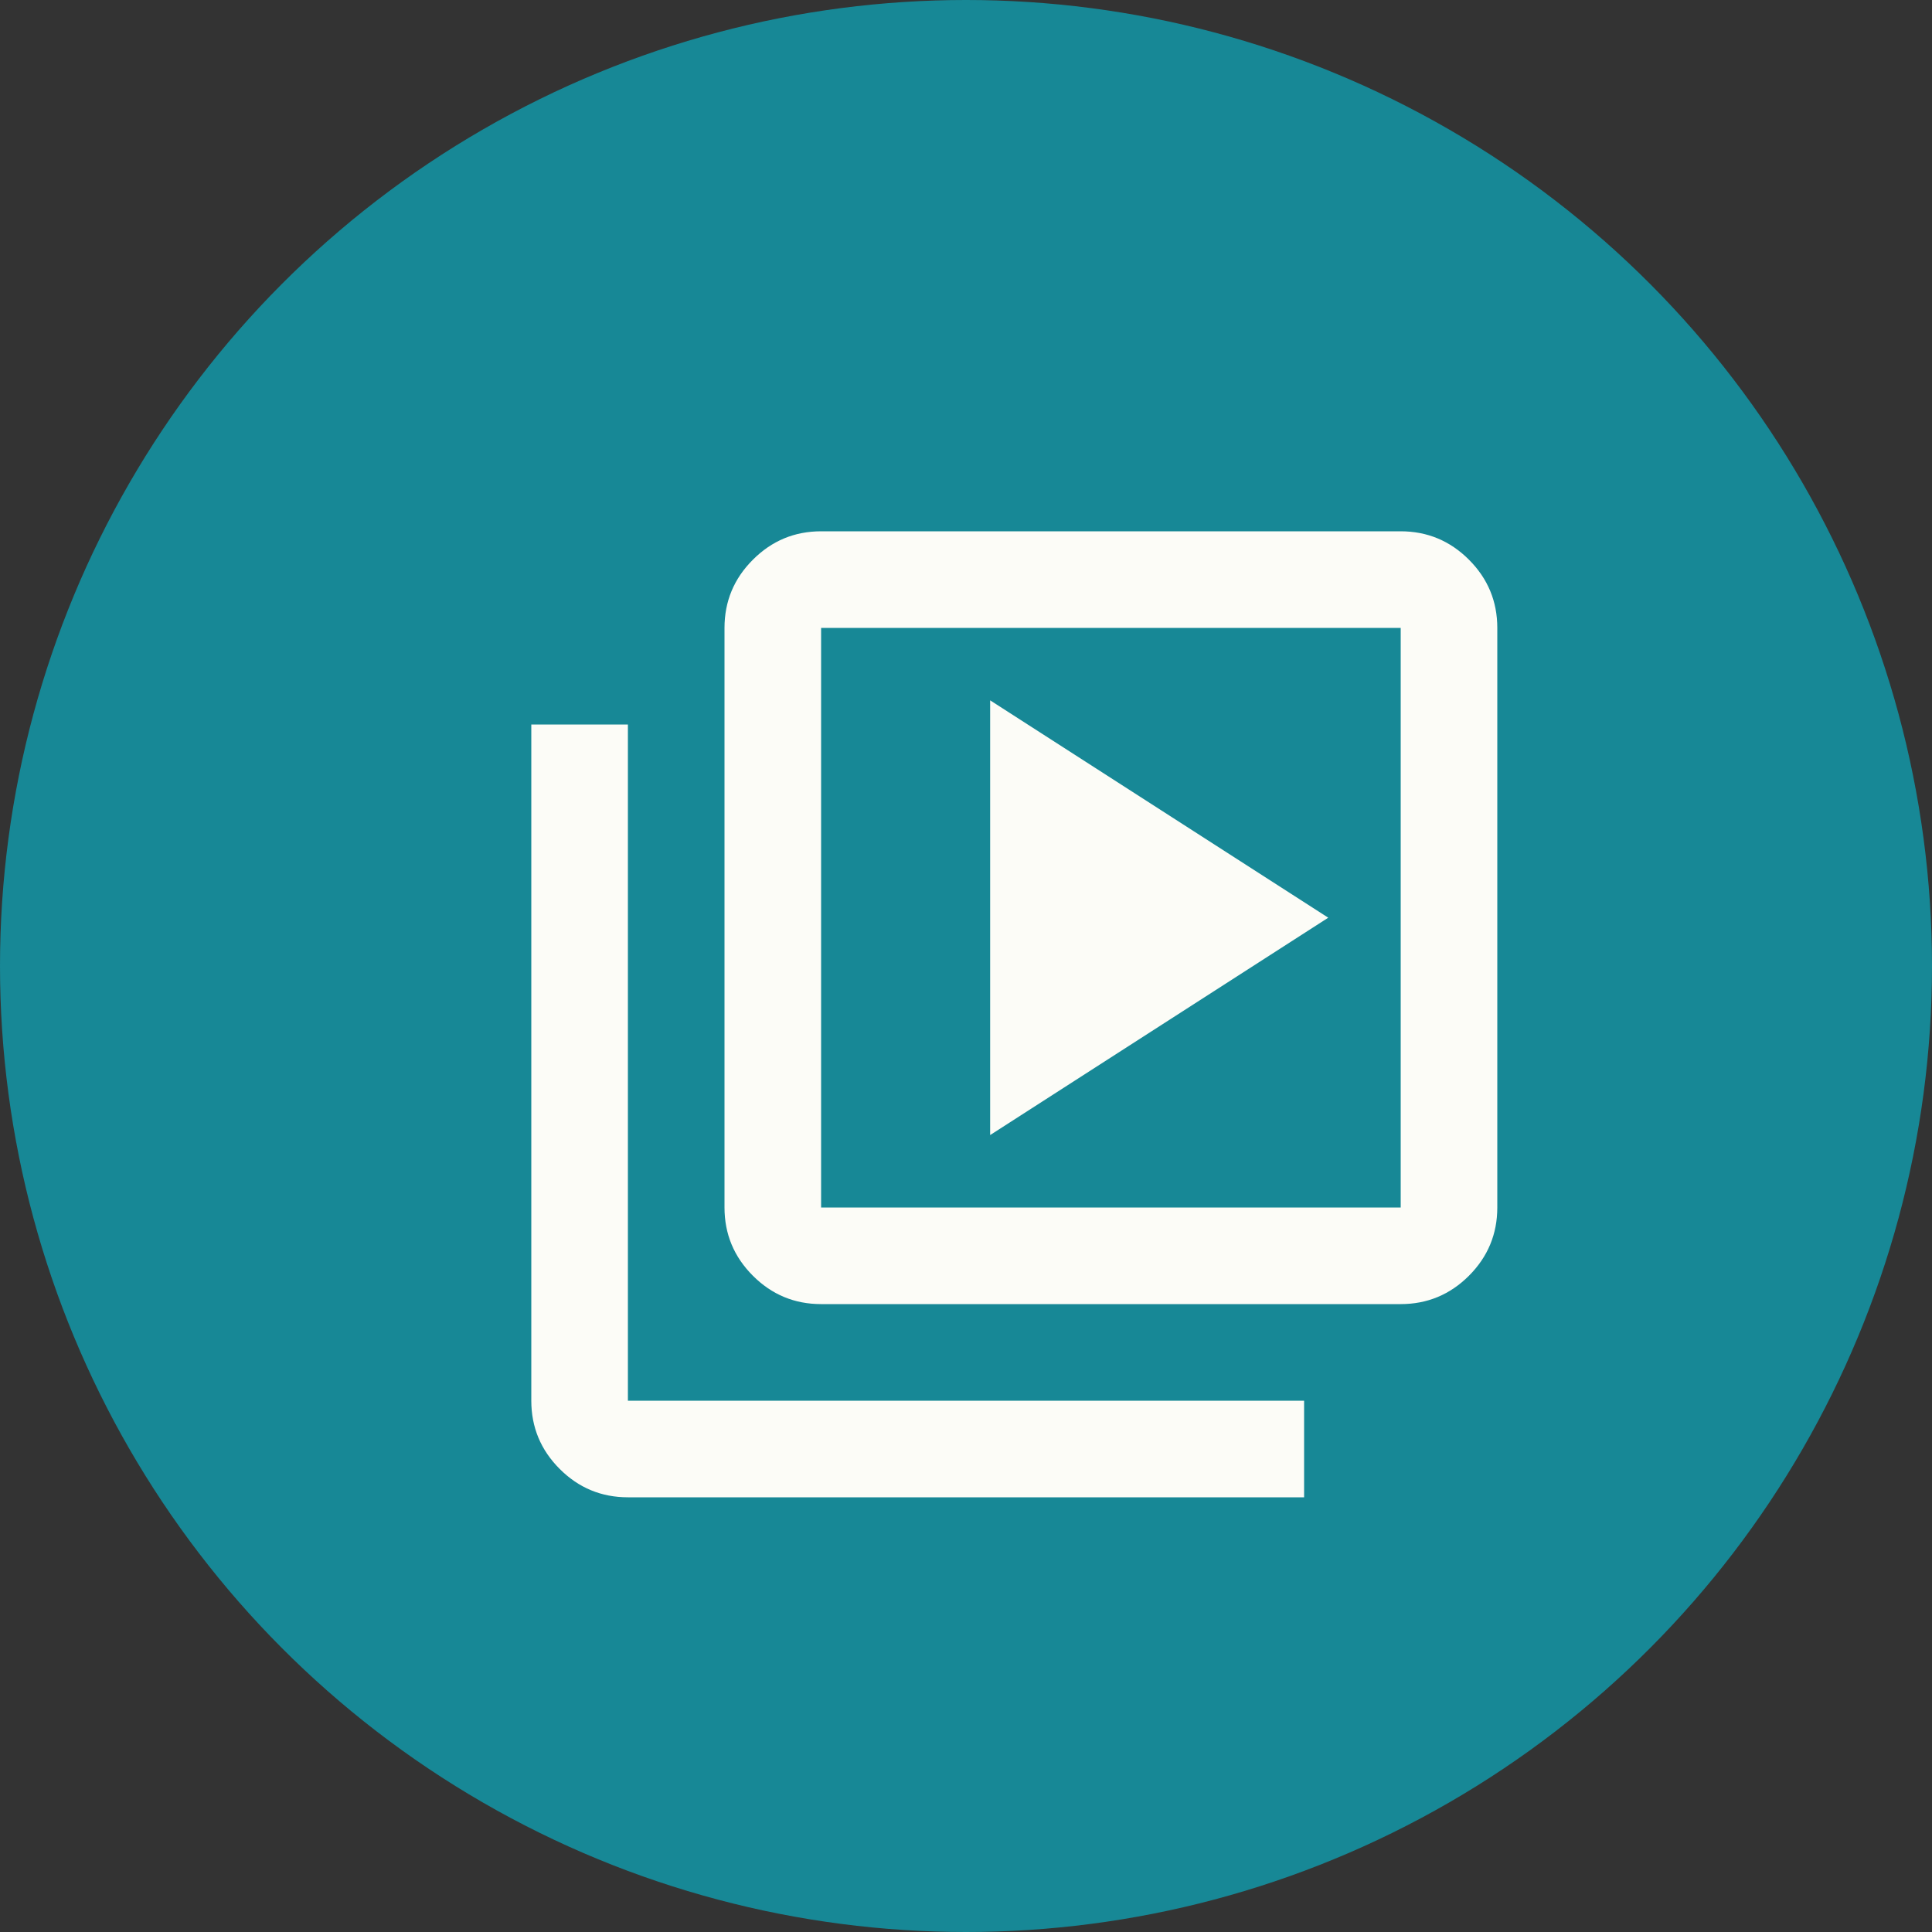
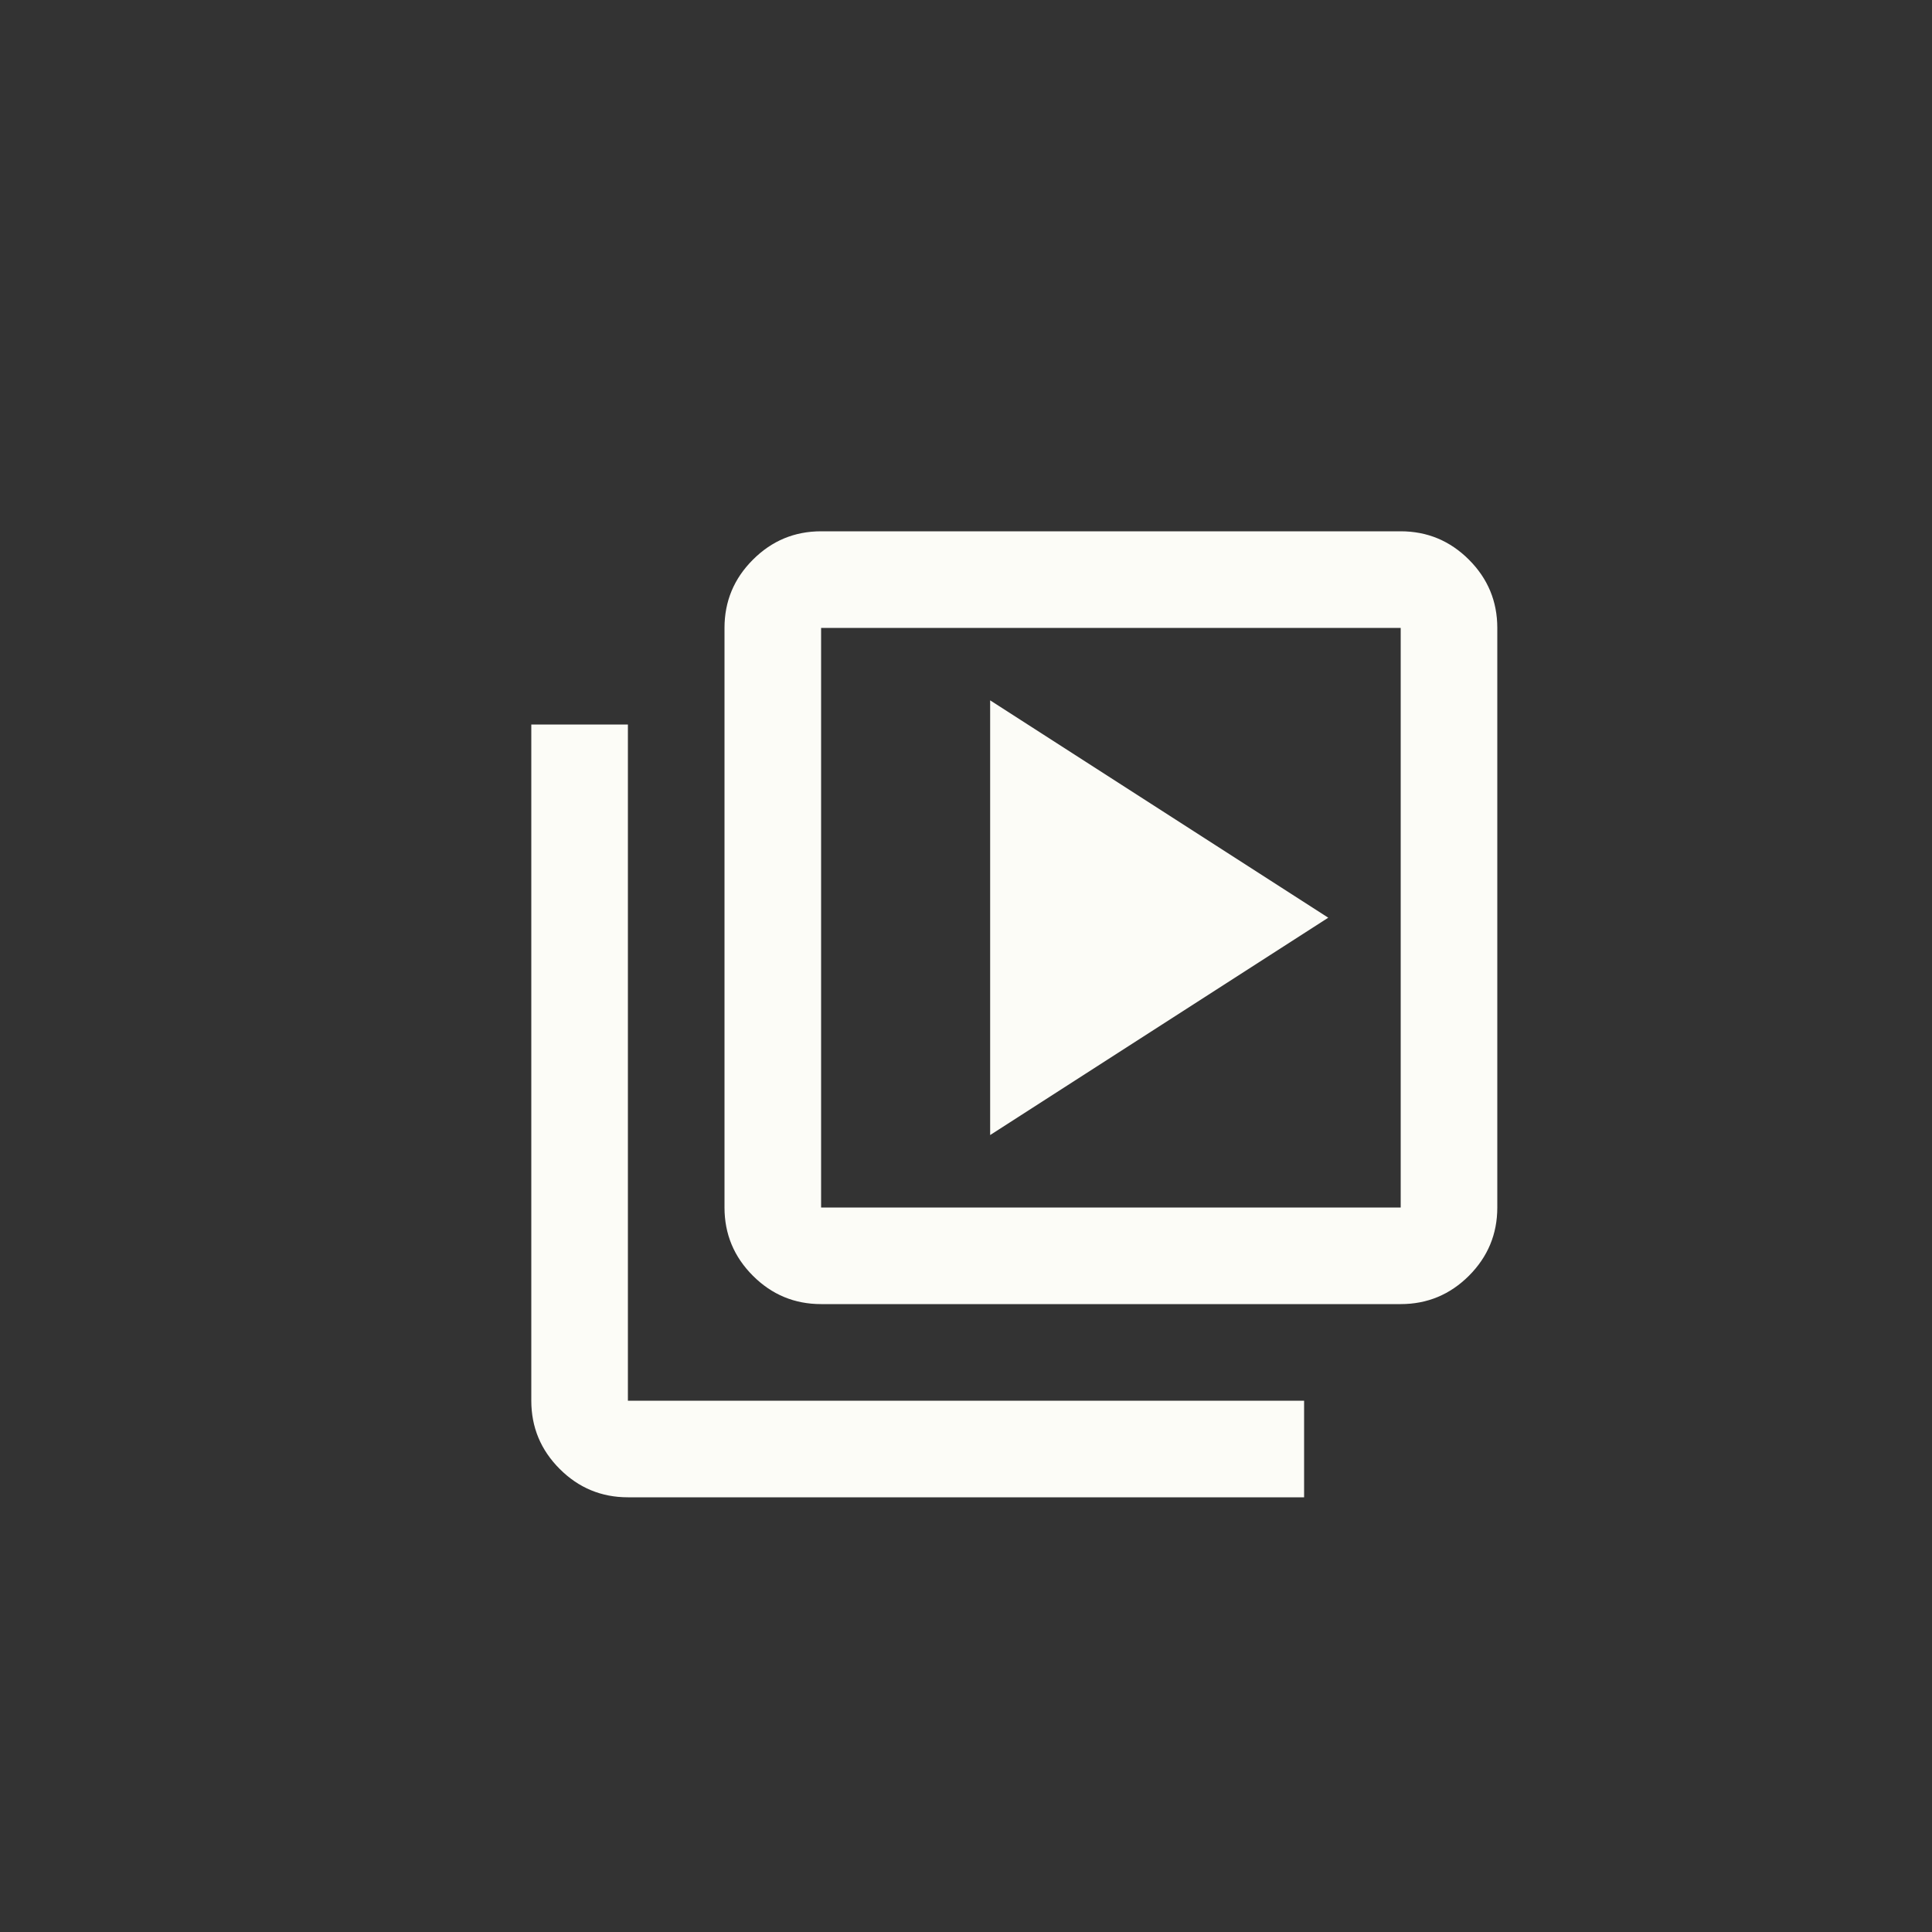
<svg xmlns="http://www.w3.org/2000/svg" width="40" height="40" viewBox="0 0 40 40" fill="none">
  <rect x="0" y="0" width="40" height="40" fill="#333333" stroke="none" />
-   <circle cx="20" cy="20" r="20" fill="#178896" />
  <mask id="mask0_1404_374" style="mask-type:alpha" maskUnits="userSpaceOnUse" x="9" y="9" width="24" height="24">
    <rect x="9" y="9" width="24" height="24" fill="#D9D9D9" />
  </mask>
  <g mask="url(#mask0_1404_374)">
    <path d="M20.5 23.5L27.5 19L20.5 14.5V23.5ZM17 27C16.45 27 15.979 26.804 15.588 26.413C15.196 26.021 15 25.55 15 25V13C15 12.45 15.196 11.979 15.588 11.588C15.979 11.196 16.45 11 17 11H29C29.55 11 30.021 11.196 30.413 11.588C30.804 11.979 31 12.45 31 13V25C31 25.55 30.804 26.021 30.413 26.413C30.021 26.804 29.55 27 29 27H17ZM17 25H29V13H17V25ZM13 31C12.45 31 11.979 30.804 11.588 30.413C11.196 30.021 11 29.55 11 29V15H13V29H27V31H13Z" fill="#FCFCF7" />
  </g>
</svg>